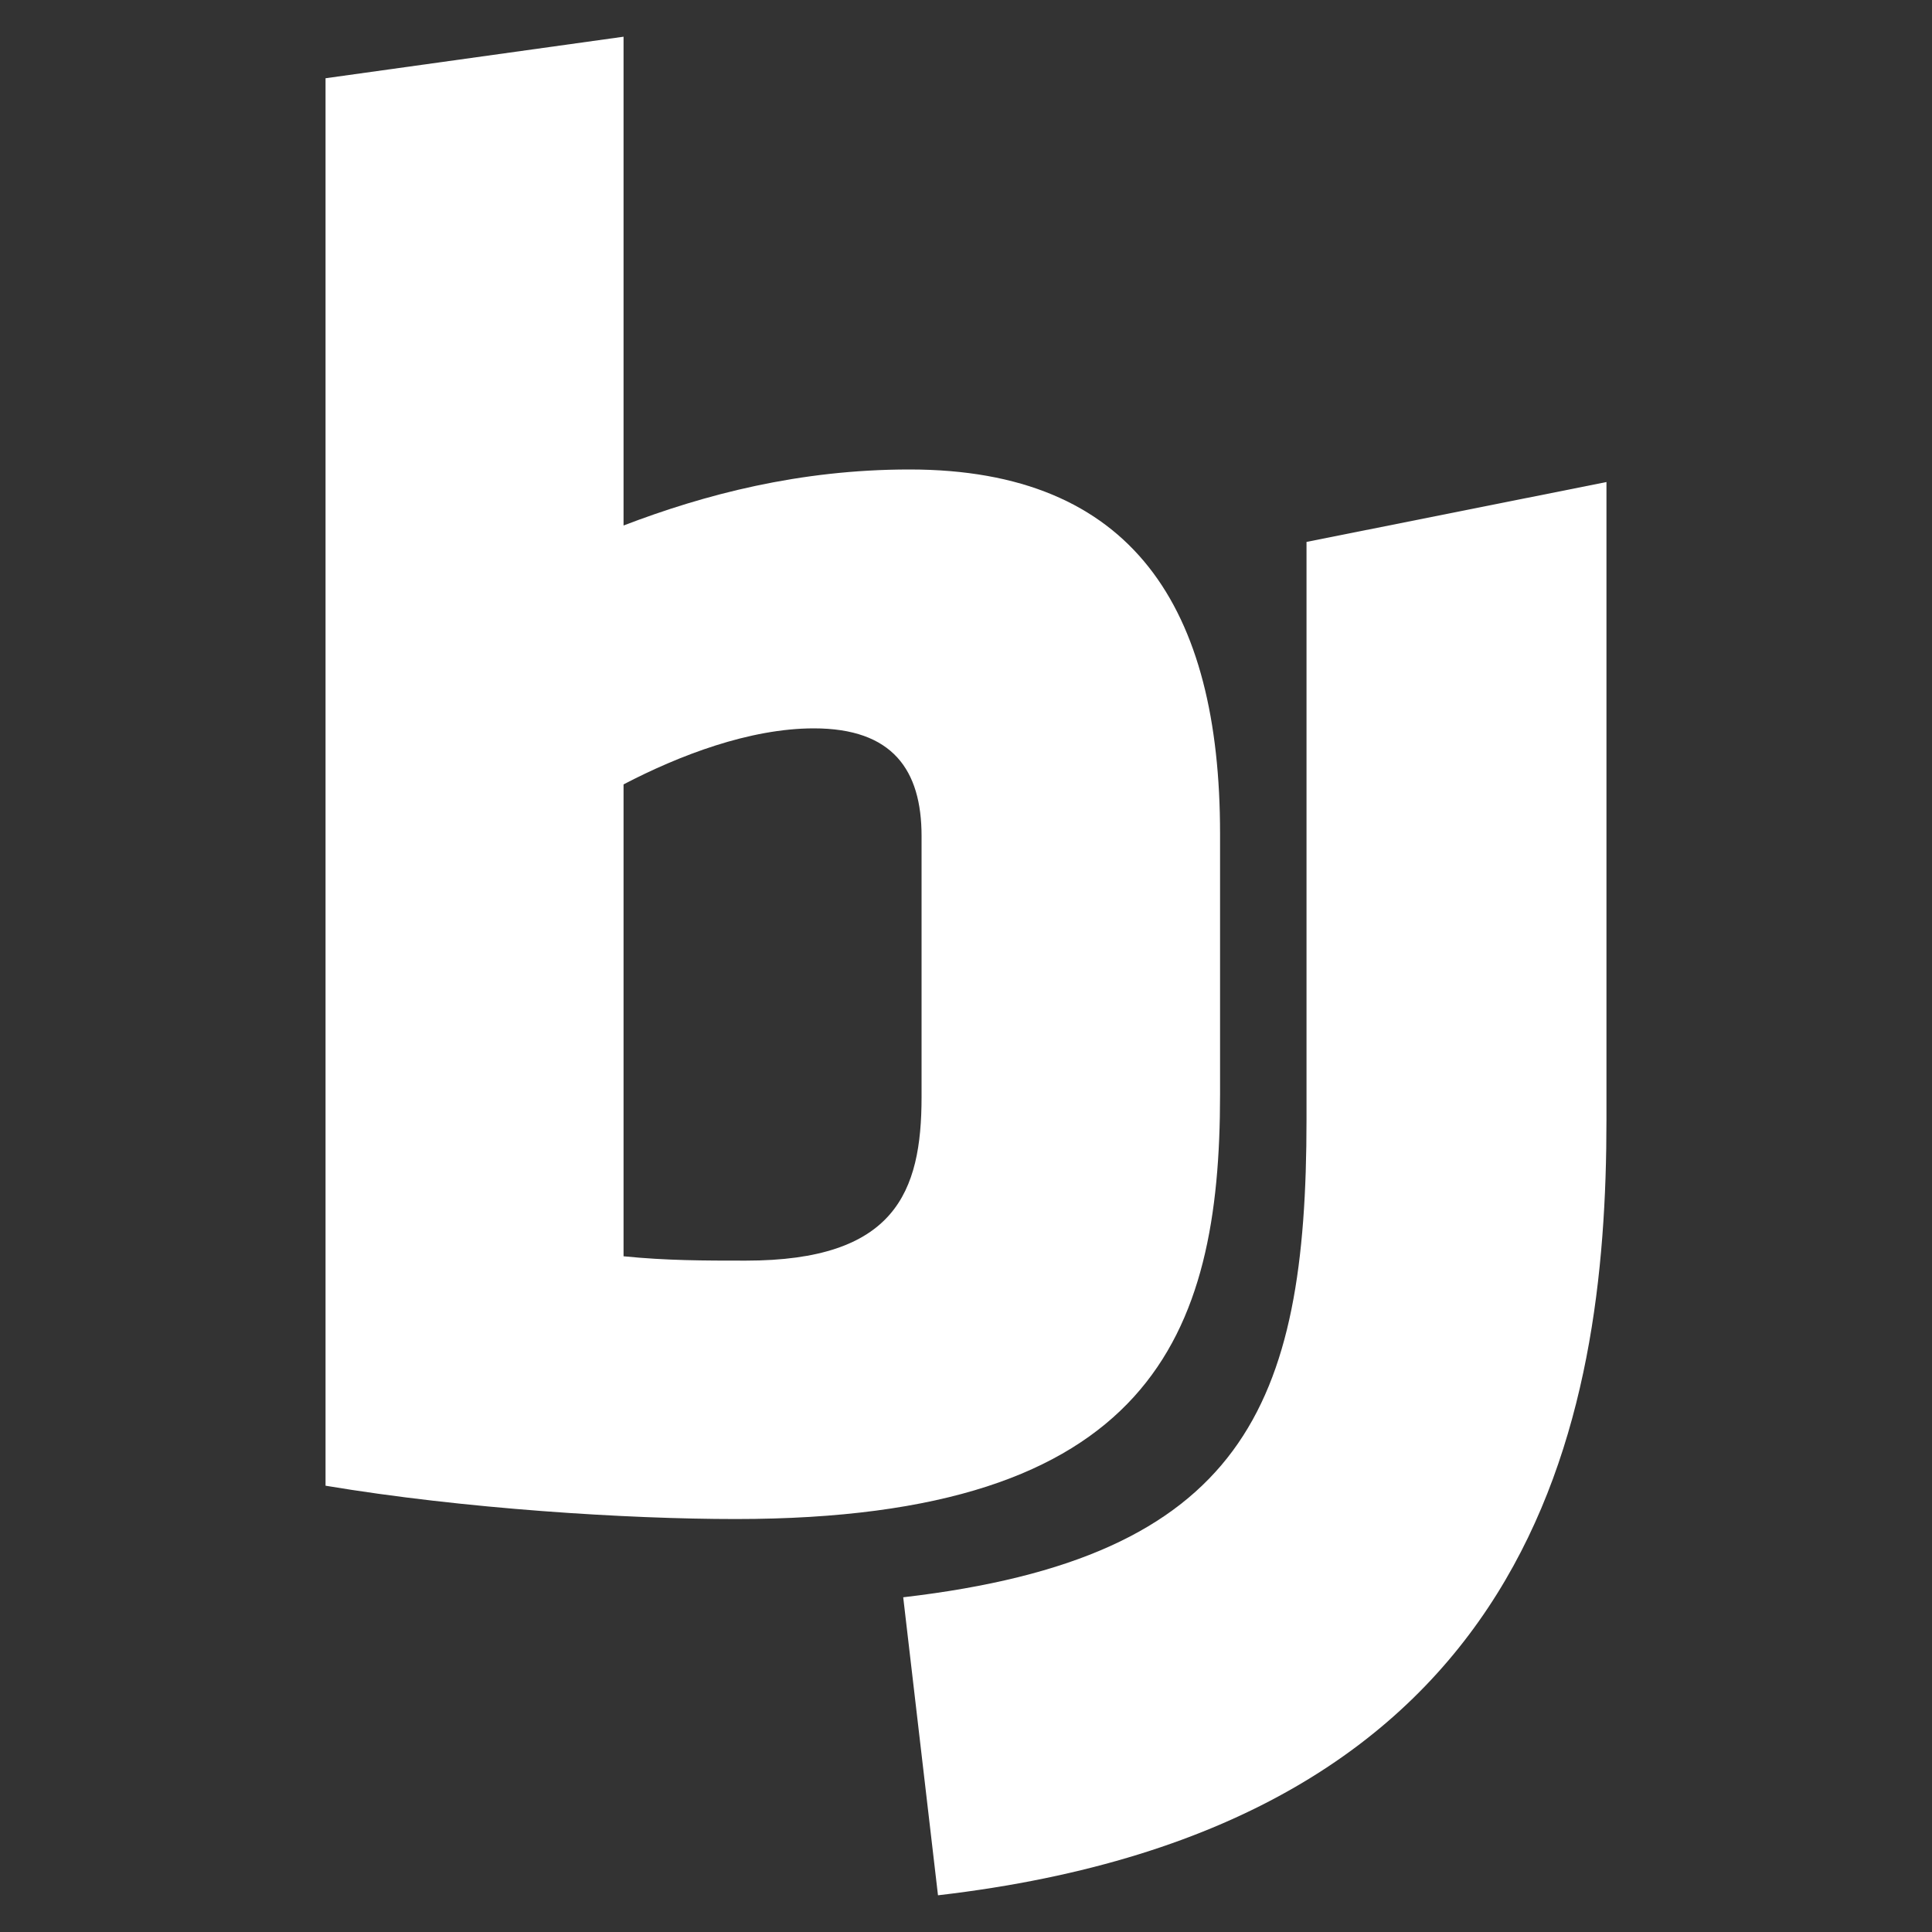
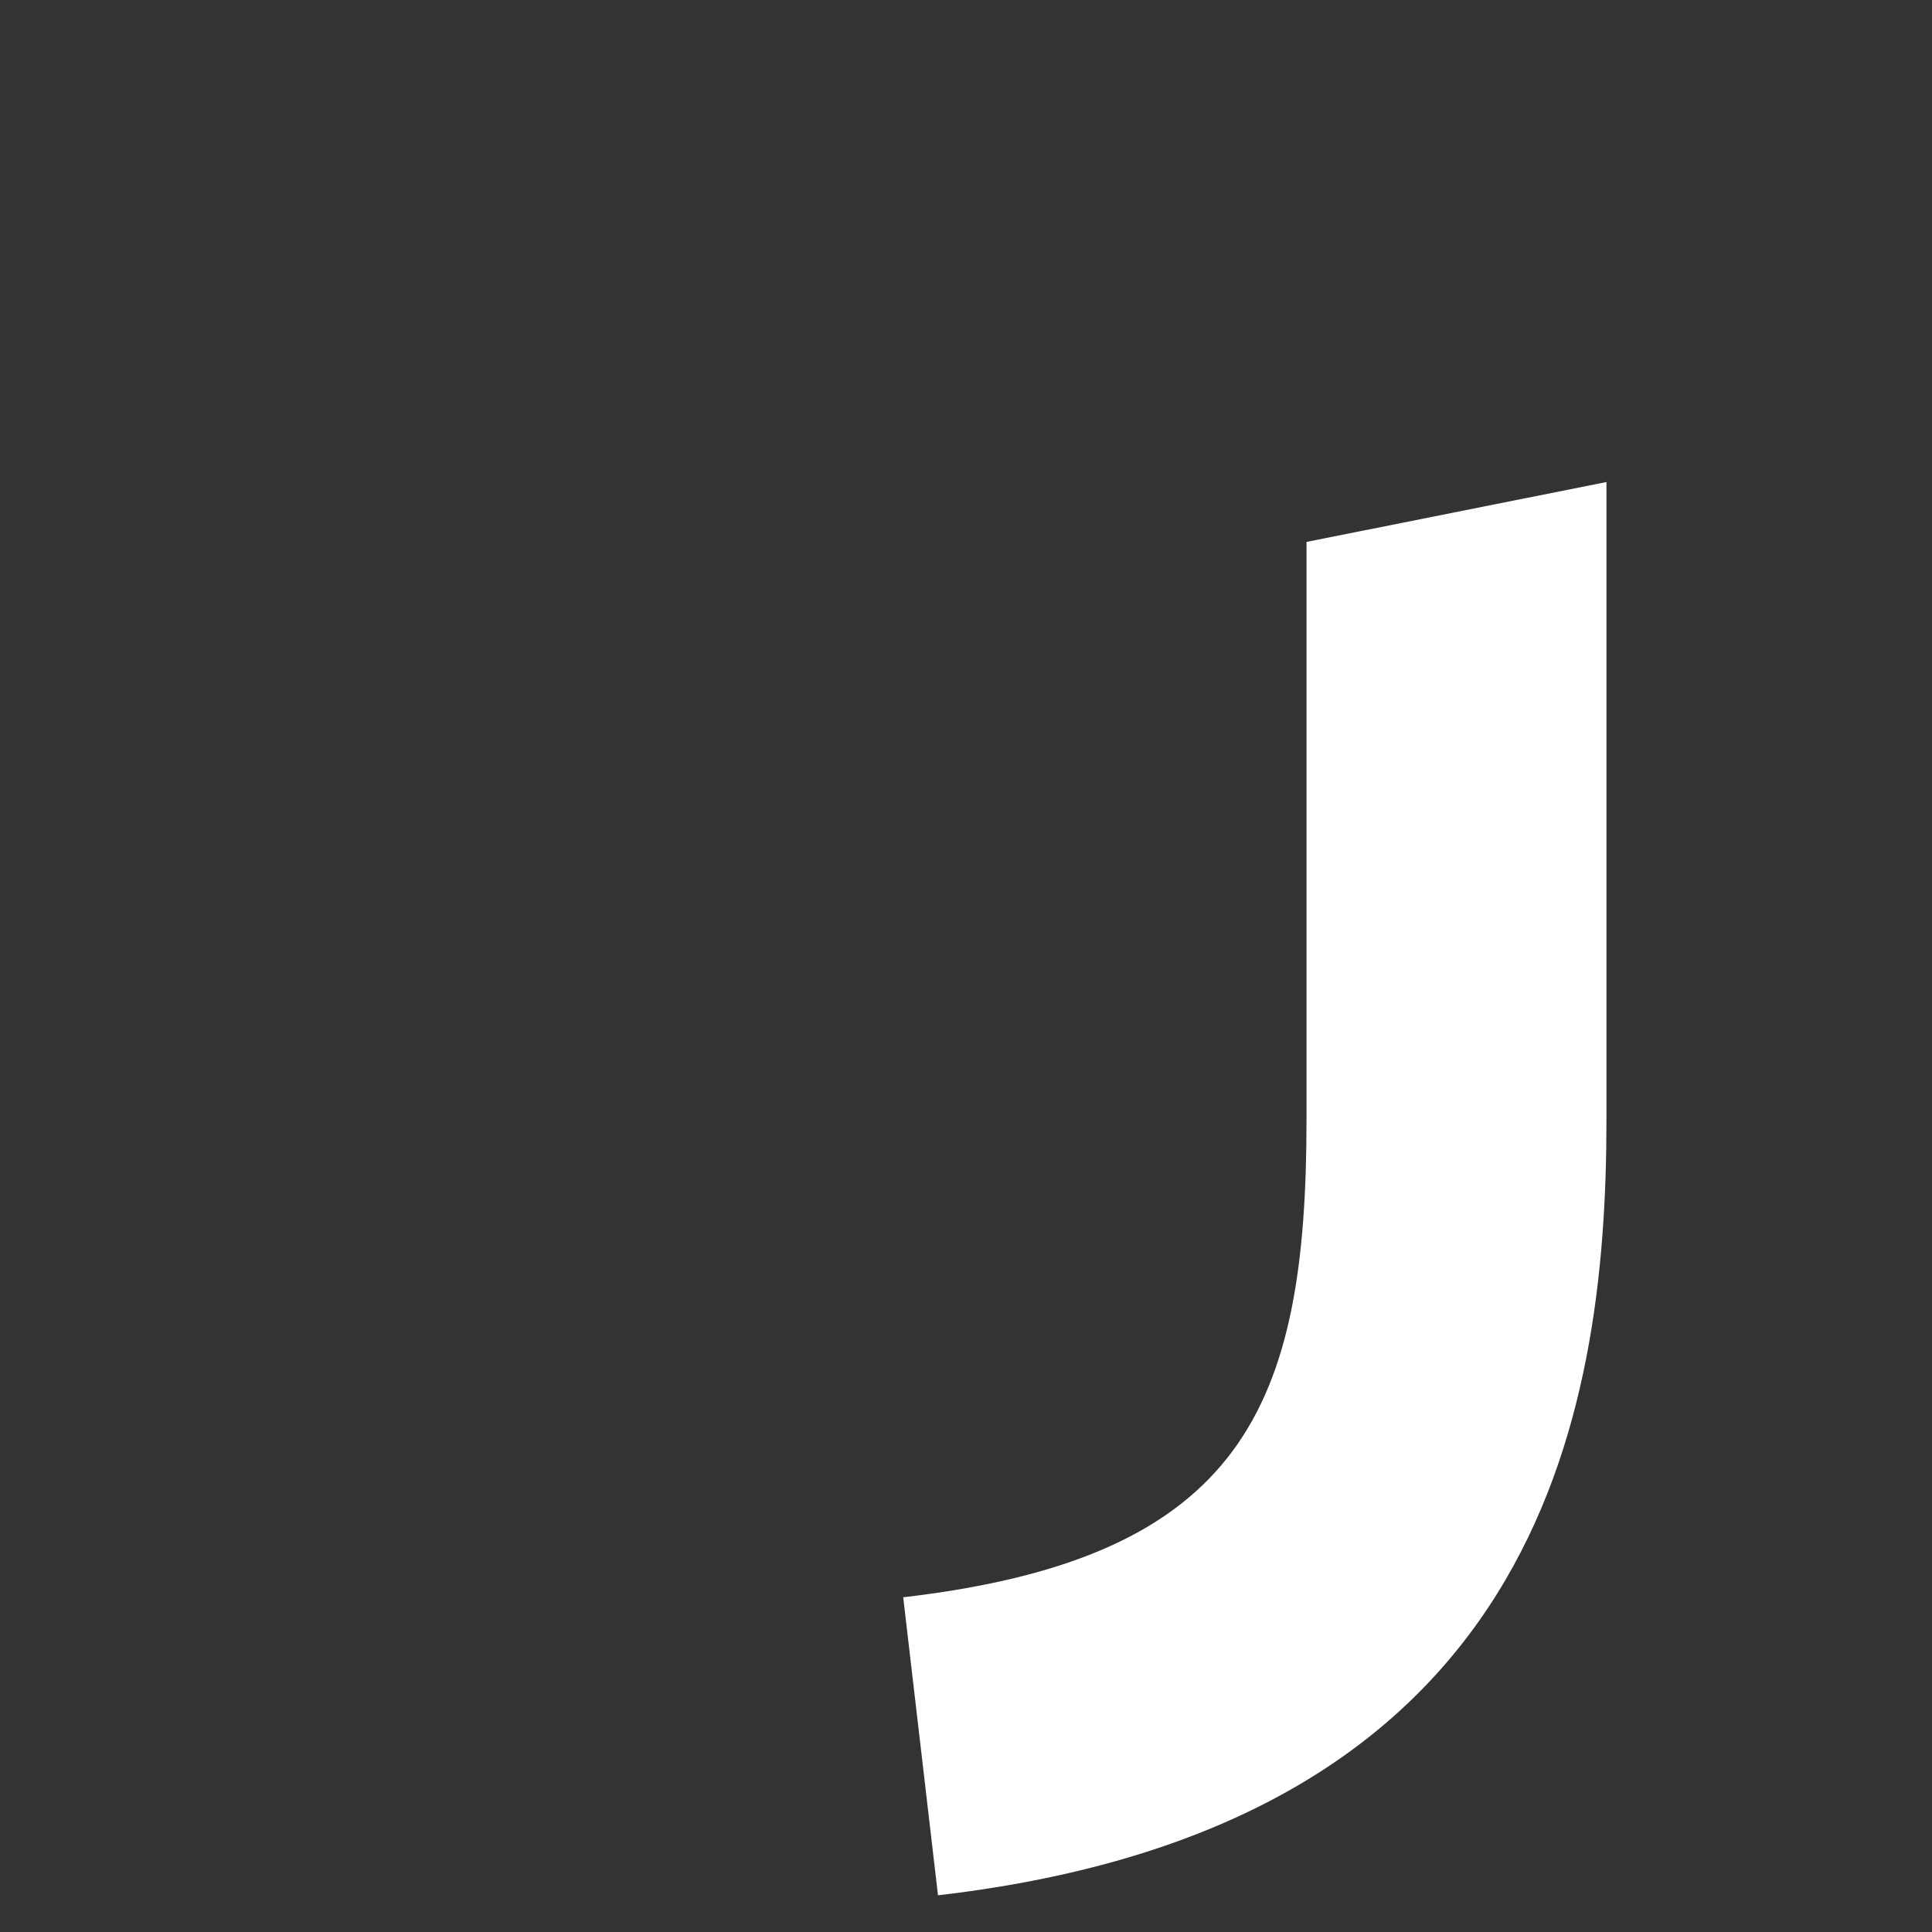
<svg xmlns="http://www.w3.org/2000/svg" version="1.1" id="Layer_1" x="0px" y="0px" viewBox="0 0 40 40" style="enable-background:new 0 0 40 40;" xml:space="preserve">
  <rect x="0" y="0" width="40" height="40" fill="#333333" stroke="none" />
  <style type="text/css">
	.st0{fill:#FFFFFF;}
</style>
  <g>
    <g>
-       <path class="st0" d="M15.23,31.45c-2.23,0-5.62-0.21-8.49-0.69V1.62l6.17-0.86v10.12c1.67-0.64,3.64-1.16,5.92-1.16    c4.63,0,6.43,2.87,6.43,7.54v5.4C25.26,27.64,23.84,31.45,15.23,31.45z M12.91,26.01c0.9,0.09,1.67,0.09,2.53,0.09    c3.09,0,3.64-1.41,3.64-3.39v-5.4c0-1.37-0.6-2.23-2.23-2.23c-1.33,0-2.79,0.56-3.94,1.16V26.01z" />
-     </g>
+       </g>
  </g>
  <g>
    <path class="st0" d="M19.42,39.24l-0.72-6.17c7.06-0.82,8.35-3.97,8.35-9.89V11.22l6.21-1.24v13.21   C33.26,29.39,31.83,37.8,19.42,39.24z" />
  </g>
</svg>